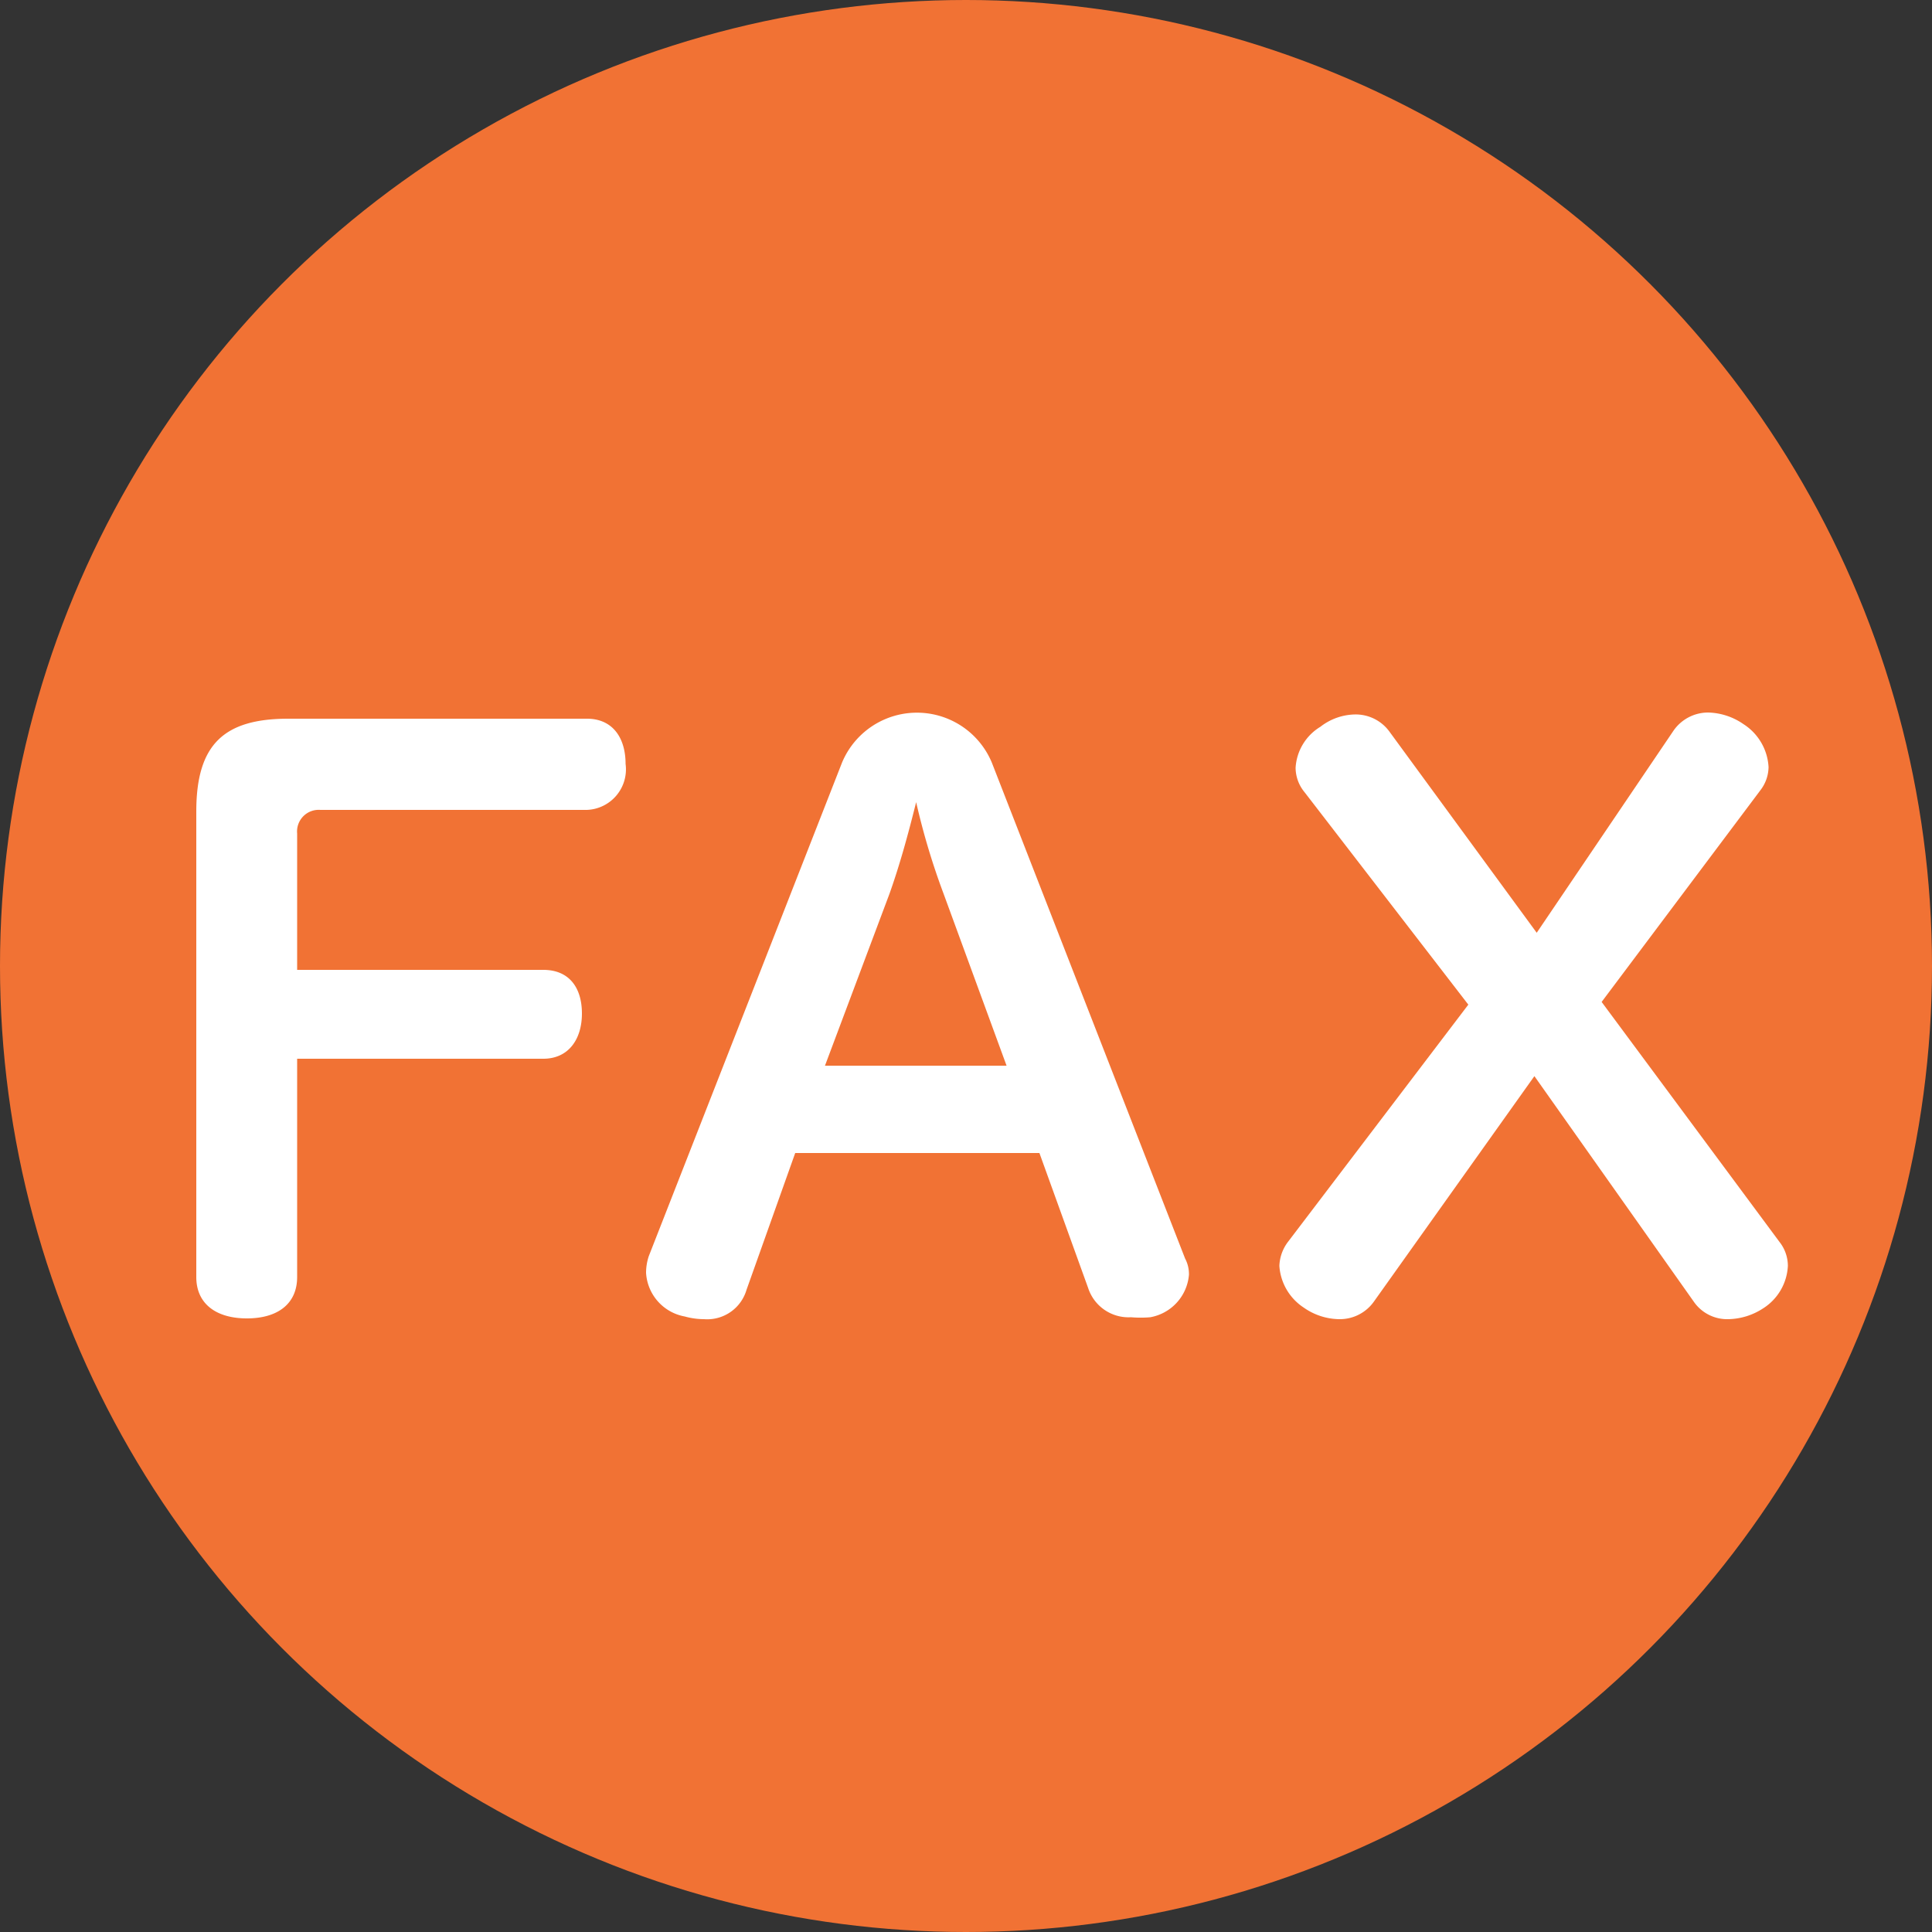
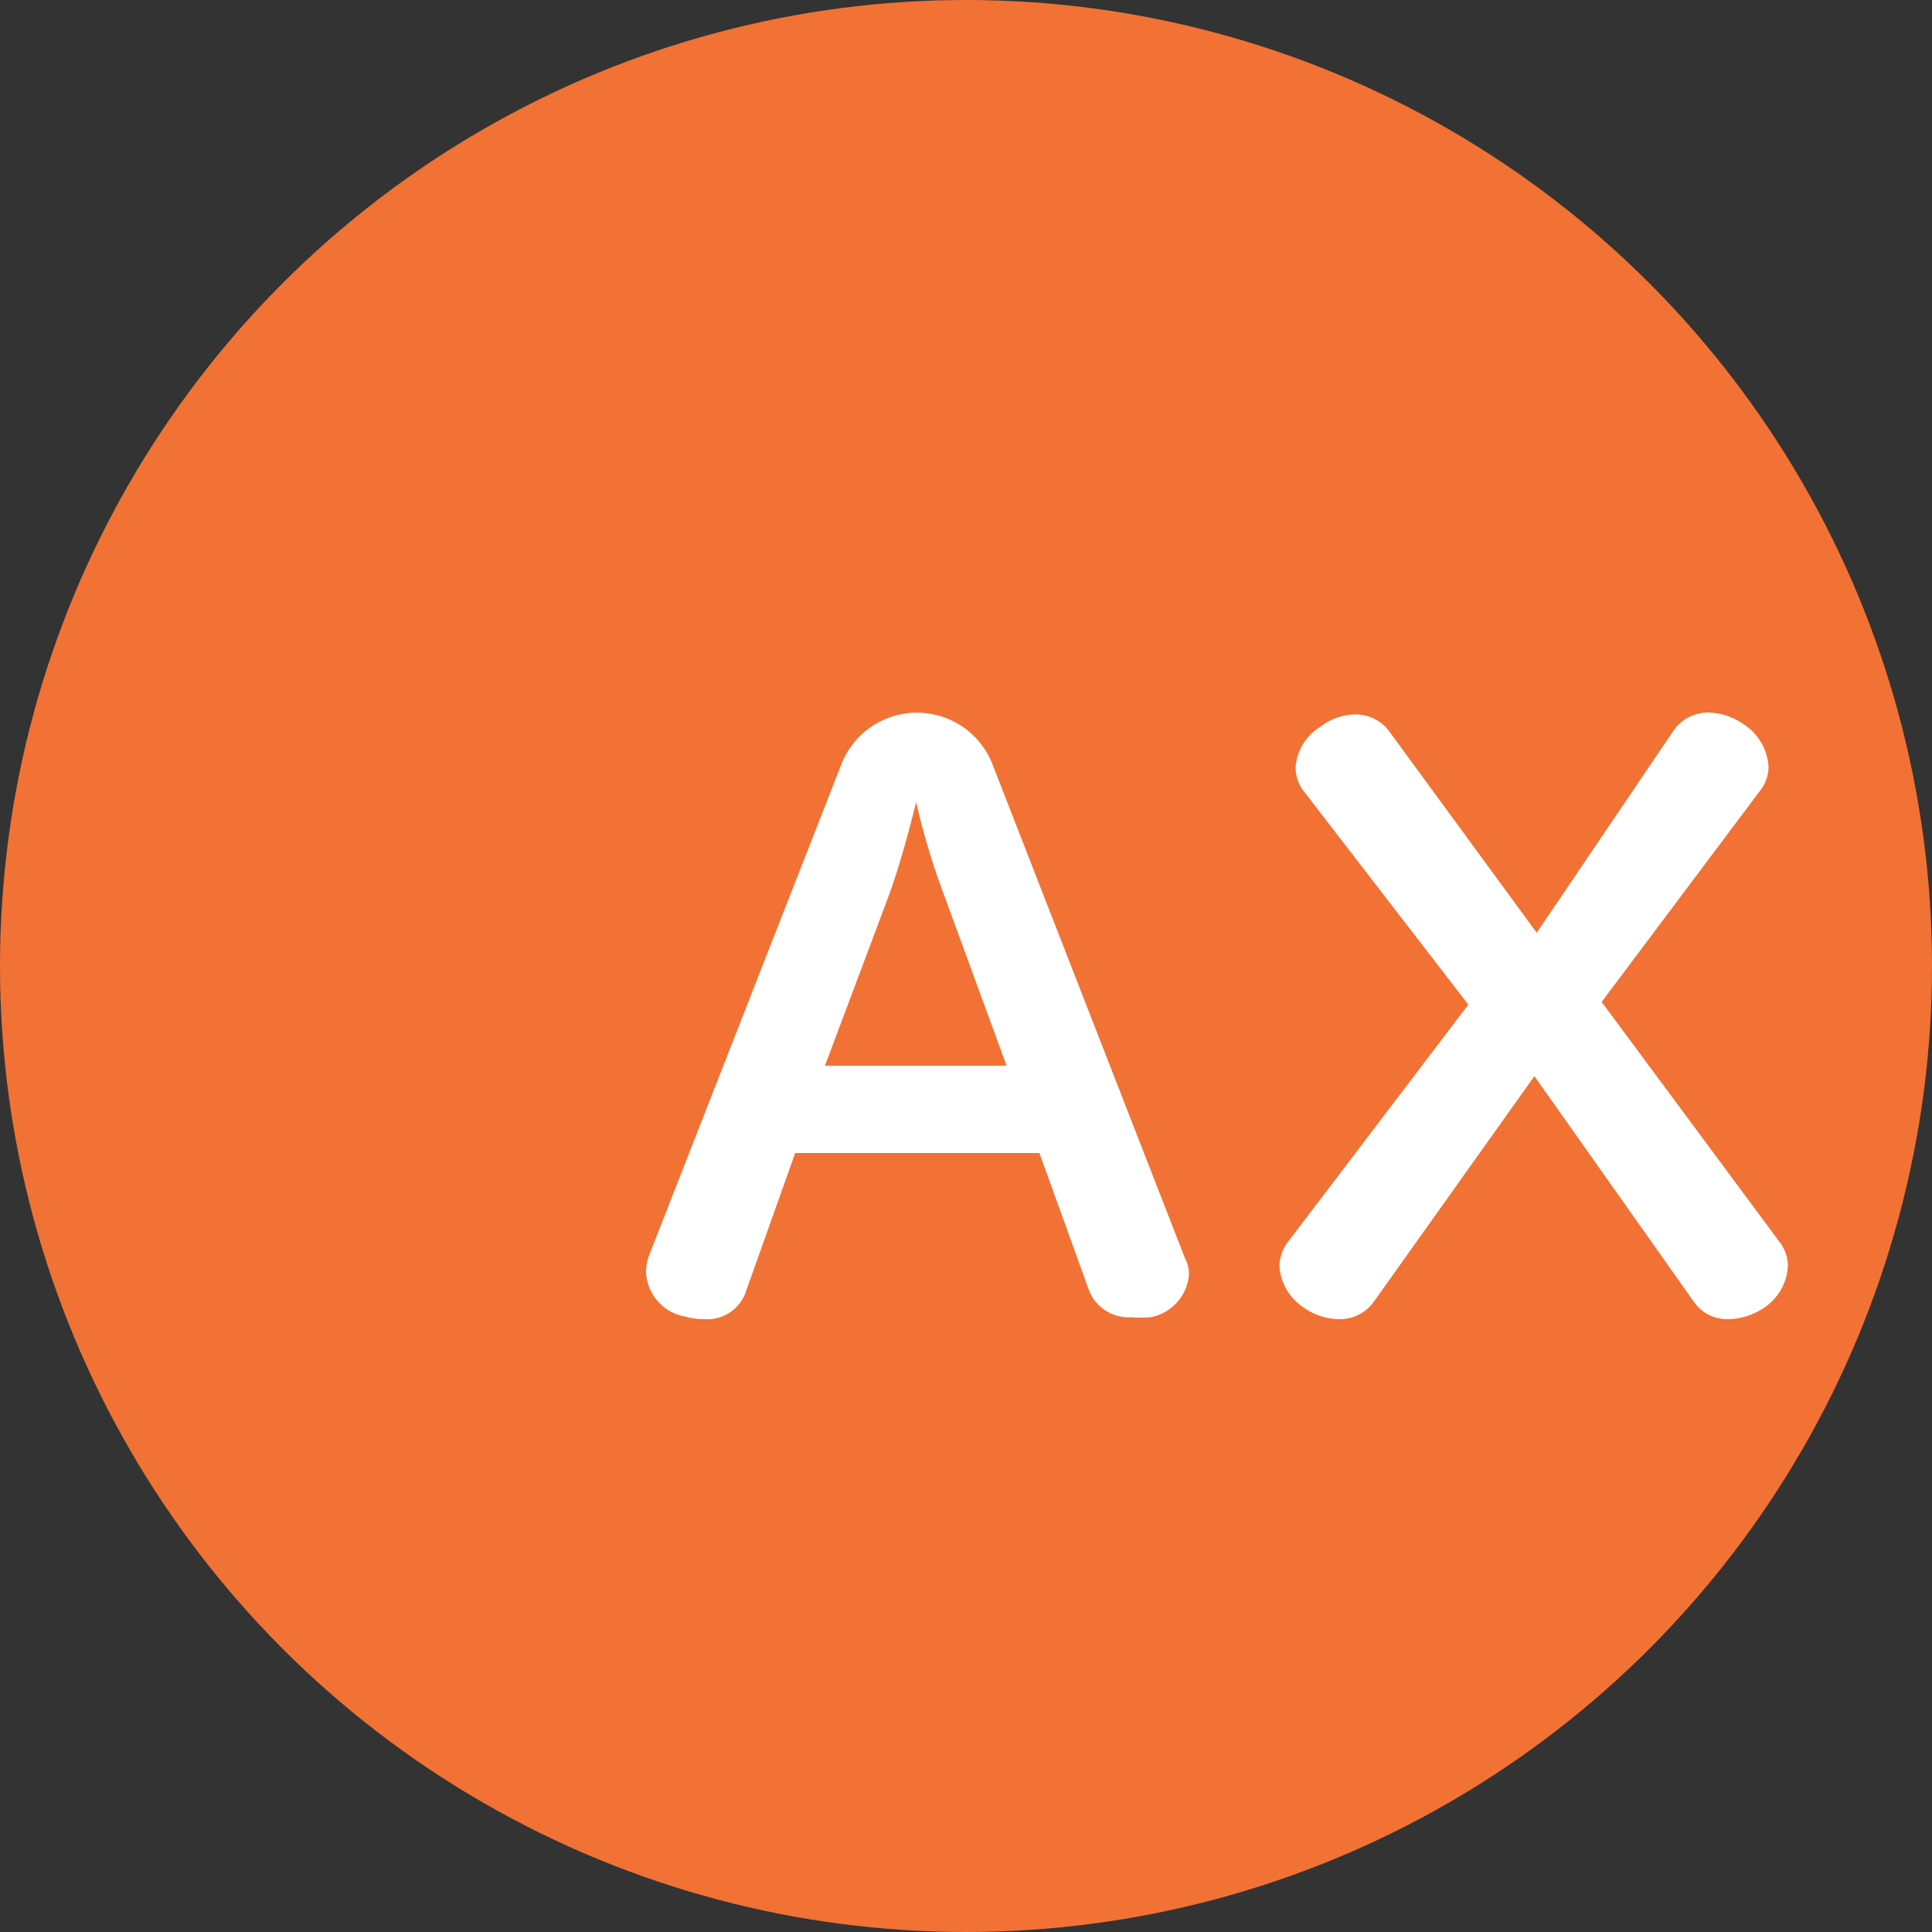
<svg xmlns="http://www.w3.org/2000/svg" width="50" height="50" viewBox="0 0 50 50">
  <rect x="0" y="0" width="50" height="50" fill="#333333" stroke="none" />
  <defs>
    <style>.a{fill:#f17234;}.b{fill:#fff;}</style>
  </defs>
  <circle class="a" cx="25" cy="25" r="25" />
-   <path class="b" d="M7.69,33.05c0,.69-.5,1.07-1.3,1.07s-1.31-.38-1.31-1.07V21c0-1.73.71-2.4,2.38-2.4h7.73c.67,0,1,.5,1,1.17a1.05,1.05,0,0,1-1,1.19H8.29a.56.56,0,0,0-.6.61v3.53h6.37c.67,0,1,.46,1,1.13s-.35,1.17-1,1.17H7.69Z" />
  <path class="b" d="M19.32,33.38a1.06,1.06,0,0,1-1.1.76,1.88,1.88,0,0,1-.5-.07,1.22,1.22,0,0,1-1-1.13,1.38,1.38,0,0,1,.07-.43l5-12.77a2.1,2.1,0,0,1,3.88,0l5,12.83a.86.86,0,0,1,.1.42,1.22,1.22,0,0,1-1,1.1,2.92,2.92,0,0,1-.5,0,1.1,1.1,0,0,1-1.11-.76l-1.26-3.49H20.58Zm6.73-5.8-1.63-4.45a18.38,18.38,0,0,1-.71-2.37c-.21.84-.42,1.61-.69,2.37l-1.67,4.45Z" />
  <path class="b" d="M43.31,18.91a1.09,1.09,0,0,1,.9-.47,1.67,1.67,0,0,1,.91.3,1.41,1.41,0,0,1,.65,1.11,1,1,0,0,1-.21.6l-4.11,5.48,4.61,6.22a1,1,0,0,1,.21.61,1.38,1.38,0,0,1-.64,1.1,1.7,1.7,0,0,1-.9.28,1.05,1.05,0,0,1-.9-.46l-4.12-5.83-4.15,5.83a1.08,1.08,0,0,1-.9.46,1.63,1.63,0,0,1-.92-.3,1.4,1.4,0,0,1-.63-1.08,1.09,1.09,0,0,1,.23-.63L38,26l-4.24-5.5a1,1,0,0,1-.23-.63,1.33,1.33,0,0,1,.64-1.06,1.5,1.5,0,0,1,.9-.32,1.08,1.08,0,0,1,.9.46l3.8,5.19Z" />
</svg>